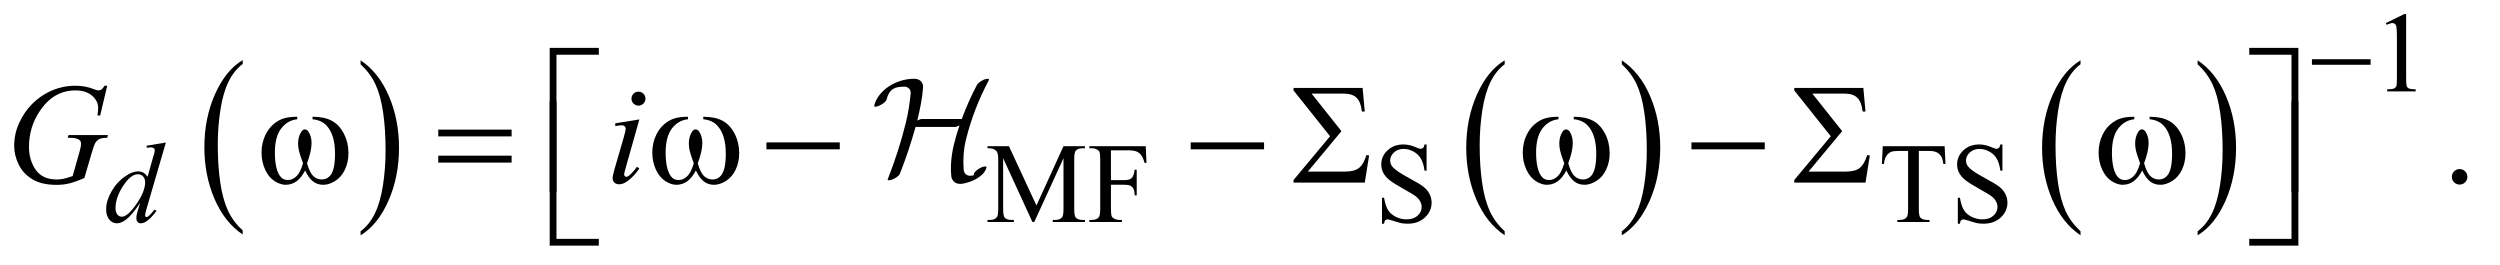
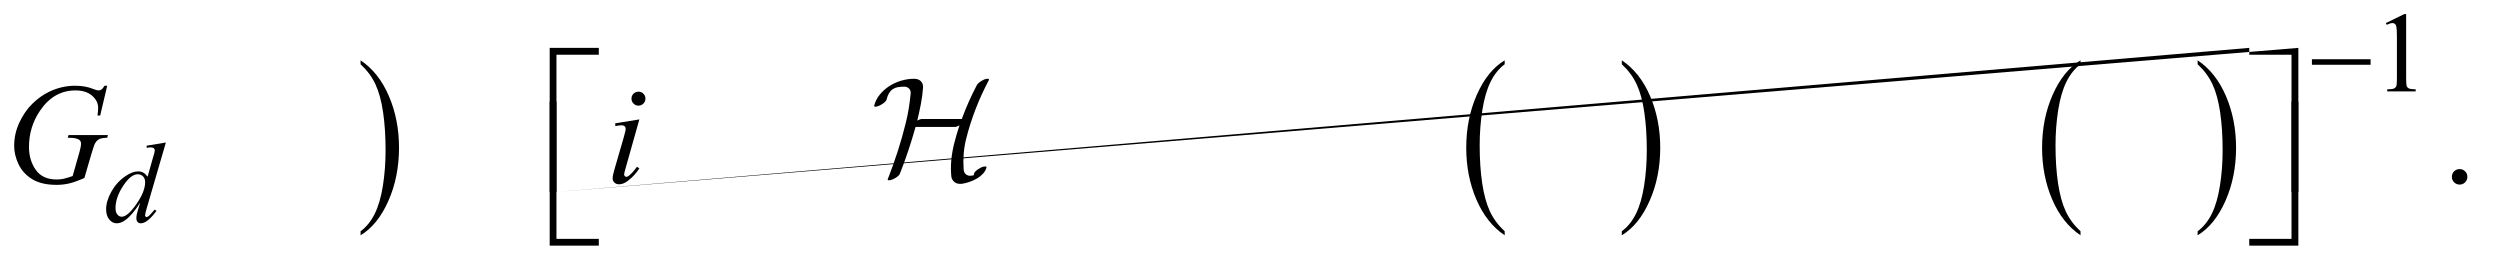
<svg xmlns="http://www.w3.org/2000/svg" stroke-dasharray="none" shape-rendering="auto" font-family="'Dialog'" text-rendering="auto" width="274" fill-opacity="1" color-interpolation="auto" color-rendering="auto" preserveAspectRatio="xMidYMid meet" font-size="12px" viewBox="0 0 274 29" fill="black" stroke="black" image-rendering="auto" stroke-miterlimit="10" stroke-linecap="square" stroke-linejoin="miter" font-style="normal" stroke-width="1" height="29" stroke-dashoffset="0" font-weight="normal" stroke-opacity="1">
  <defs id="genericDefs" />
  <g>
    <defs id="defs1">
      <clipPath clipPathUnits="userSpaceOnUse" id="clipPath1">
        <path d="M1.228 2.224 L174.976 2.224 L174.976 20.435 L1.228 20.435 L1.228 2.224 Z" />
      </clipPath>
      <clipPath clipPathUnits="userSpaceOnUse" id="clipPath2">
        <path d="M39.239 71.051 L39.239 652.886 L5590.293 652.886 L5590.293 71.051 Z" />
      </clipPath>
      <clipPath clipPathUnits="userSpaceOnUse" id="clipPath3">
        <path d="M1.228 2.224 L1.228 20.435 L174.976 20.435 L174.976 2.224 Z" />
      </clipPath>
    </defs>
    <g transform="scale(1.576,1.576) translate(-1.228,-2.224) matrix(0.031,0,0,0.031,0,0)">
-       <path d="M584.062 588.781 L584.062 597.797 Q543.406 570.516 520.742 517.703 Q498.078 464.891 498.078 402.125 Q498.078 336.828 521.914 283.18 Q545.75 229.531 584.062 206.438 L584.062 215.25 Q564.906 229.531 552.602 254.305 Q540.297 279.078 534.219 317.188 Q528.141 355.297 528.141 396.656 Q528.141 443.484 533.75 481.273 Q539.359 519.062 550.883 543.945 Q562.406 568.828 584.062 588.781 Z" stroke="none" clip-path="url(#clipPath2)" />
-     </g>
+       </g>
    <g transform="matrix(0.049,0,0,0.049,-1.935,-3.504)">
      <path d="M846.016 215.25 L846.016 206.438 Q886.656 233.516 909.32 286.32 Q931.984 339.125 931.984 401.906 Q931.984 467.203 908.156 520.953 Q884.328 574.703 846.016 597.797 L846.016 588.781 Q865.328 574.5 877.633 549.727 Q889.938 524.953 895.93 486.945 Q901.922 448.938 901.922 407.375 Q901.922 360.75 896.398 322.852 Q890.875 284.953 879.266 260.078 Q867.656 235.203 846.016 215.25 Z" stroke="none" clip-path="url(#clipPath2)" />
    </g>
    <g transform="matrix(0.049,0,0,0.049,-1.935,-3.504)">
      <path d="M3405.062 588.781 L3405.062 597.797 Q3364.406 570.516 3341.742 517.703 Q3319.078 464.891 3319.078 402.125 Q3319.078 336.828 3342.914 283.18 Q3366.75 229.531 3405.062 206.438 L3405.062 215.25 Q3385.906 229.531 3373.602 254.305 Q3361.297 279.078 3355.219 317.188 Q3349.141 355.297 3349.141 396.656 Q3349.141 443.484 3354.75 481.273 Q3360.359 519.062 3371.883 543.945 Q3383.406 568.828 3405.062 588.781 Z" stroke="none" clip-path="url(#clipPath2)" />
    </g>
    <g transform="matrix(0.049,0,0,0.049,-1.935,-3.504)">
      <path d="M3667.016 215.25 L3667.016 206.438 Q3707.656 233.516 3730.32 286.32 Q3752.984 339.125 3752.984 401.906 Q3752.984 467.203 3729.156 520.953 Q3705.328 574.703 3667.016 597.797 L3667.016 588.781 Q3686.328 574.5 3698.633 549.727 Q3710.938 524.953 3716.93 486.945 Q3722.922 448.938 3722.922 407.375 Q3722.922 360.75 3717.398 322.852 Q3711.875 284.953 3700.266 260.078 Q3688.656 235.203 3667.016 215.25 Z" stroke="none" clip-path="url(#clipPath2)" />
    </g>
    <g transform="matrix(0.049,0,0,0.049,-1.935,-3.504)">
      <path d="M4693.062 588.781 L4693.062 597.797 Q4652.406 570.516 4629.742 517.703 Q4607.078 464.891 4607.078 402.125 Q4607.078 336.828 4630.914 283.18 Q4654.75 229.531 4693.062 206.438 L4693.062 215.25 Q4673.906 229.531 4661.602 254.305 Q4649.297 279.078 4643.219 317.188 Q4637.141 355.297 4637.141 396.656 Q4637.141 443.484 4642.75 481.273 Q4648.359 519.062 4659.883 543.945 Q4671.406 568.828 4693.062 588.781 Z" stroke="none" clip-path="url(#clipPath2)" />
    </g>
    <g transform="matrix(0.049,0,0,0.049,-1.935,-3.504)">
      <path d="M4955.016 215.25 L4955.016 206.438 Q4995.656 233.516 5018.32 286.32 Q5040.984 339.125 5040.984 401.906 Q5040.984 467.203 5017.156 520.953 Q4993.328 574.703 4955.016 597.797 L4955.016 588.781 Q4974.328 574.5 4986.633 549.727 Q4998.938 524.953 5004.93 486.945 Q5010.922 448.938 5010.922 407.375 Q5010.922 360.75 5005.398 322.852 Q4999.875 284.953 4988.266 260.078 Q4976.656 235.203 4955.016 215.25 Z" stroke="none" clip-path="url(#clipPath2)" />
    </g>
    <g transform="matrix(0.049,0,0,0.049,-1.935,-3.504)">
      <path d="M5376 123.125 L5417.25 103 L5421.375 103 L5421.375 246.125 Q5421.375 260.375 5422.562 263.875 Q5423.75 267.375 5427.5 269.25 Q5431.25 271.125 5442.75 271.375 L5442.75 276 L5379 276 L5379 271.375 Q5391 271.125 5394.5 269.312 Q5398 267.5 5399.375 264.438 Q5400.75 261.375 5400.75 246.125 L5400.75 154.625 Q5400.75 136.125 5399.5 130.875 Q5398.625 126.875 5396.312 125 Q5394 123.125 5390.75 123.125 Q5386.125 123.125 5377.875 127 L5376 123.125 Z" stroke="none" clip-path="url(#clipPath2)" />
    </g>
    <g transform="matrix(0.049,0,0,0.049,-1.935,-3.504)">
-       <path d="M2348.75 568 L2283.25 425.375 L2283.25 538.625 Q2283.25 554.25 2286.625 558.125 Q2291.25 563.375 2301.25 563.375 L2307.25 563.375 L2307.25 568 L2248.25 568 L2248.25 563.375 L2254.25 563.375 Q2265 563.375 2269.5 556.875 Q2272.25 552.875 2272.25 538.625 L2272.25 427.875 Q2272.25 416.625 2269.75 411.625 Q2268 408 2263.312 405.562 Q2258.625 403.125 2248.25 403.125 L2248.25 398.5 L2296.25 398.5 L2357.75 531.125 L2418.25 398.5 L2466.25 398.5 L2466.25 403.125 L2460.375 403.125 Q2449.5 403.125 2445 409.625 Q2442.25 413.625 2442.25 427.875 L2442.25 538.625 Q2442.25 554.25 2445.75 558.125 Q2450.375 563.375 2460.375 563.375 L2466.25 563.375 L2466.25 568 L2394.25 568 L2394.25 563.375 L2400.25 563.375 Q2411.125 563.375 2415.5 556.875 Q2418.25 552.875 2418.25 538.625 L2418.25 425.375 L2352.875 568 L2348.75 568 ZM2524.375 407.75 L2524.375 474.375 L2555.25 474.375 Q2565.875 474.375 2570.812 469.688 Q2575.75 465 2577.375 451.125 L2582 451.125 L2582 508.5 L2577.375 508.5 Q2577.25 498.625 2574.812 494 Q2572.375 489.375 2568.062 487.062 Q2563.75 484.75 2555.25 484.75 L2524.375 484.75 L2524.375 538 Q2524.375 550.875 2526 555 Q2527.25 558.125 2531.25 560.375 Q2536.75 563.375 2542.75 563.375 L2548.875 563.375 L2548.875 568 L2476.125 568 L2476.125 563.375 L2482.125 563.375 Q2492.625 563.375 2497.375 557.25 Q2500.375 553.25 2500.375 538 L2500.375 428.5 Q2500.375 415.625 2498.75 411.5 Q2497.5 408.375 2493.625 406.125 Q2488.25 403.125 2482.125 403.125 L2476.125 403.125 L2476.125 398.5 L2602.25 398.5 L2603.875 435.75 L2599.5 435.75 Q2596.25 423.875 2591.938 418.312 Q2587.625 412.75 2581.312 410.25 Q2575 407.75 2561.75 407.75 L2524.375 407.75 ZM3230.375 394.625 L3230.375 453.25 L3225.75 453.25 Q3223.5 436.375 3217.688 426.375 Q3211.875 416.375 3201.125 410.5 Q3190.375 404.625 3178.875 404.625 Q3165.875 404.625 3157.375 412.562 Q3148.875 420.5 3148.875 430.625 Q3148.875 438.375 3154.25 444.75 Q3162 454.125 3191.125 469.75 Q3214.875 482.5 3223.562 489.312 Q3232.25 496.125 3236.938 505.375 Q3241.625 514.625 3241.625 524.75 Q3241.625 544 3226.688 557.938 Q3211.75 571.875 3188.25 571.875 Q3180.875 571.875 3174.375 570.75 Q3170.5 570.125 3158.312 566.188 Q3146.125 562.25 3142.875 562.25 Q3139.75 562.25 3137.938 564.125 Q3136.125 566 3135.25 571.875 L3130.625 571.875 L3130.625 513.75 L3135.25 513.75 Q3138.5 532 3144 541.062 Q3149.5 550.125 3160.812 556.125 Q3172.125 562.125 3185.625 562.125 Q3201.25 562.125 3210.312 553.875 Q3219.375 545.625 3219.375 534.375 Q3219.375 528.125 3215.938 521.75 Q3212.5 515.375 3205.25 509.875 Q3200.375 506.125 3178.625 493.938 Q3156.875 481.75 3147.688 474.5 Q3138.5 467.25 3133.75 458.5 Q3129 449.75 3129 439.25 Q3129 421 3143 407.812 Q3157 394.625 3178.625 394.625 Q3192.125 394.625 3207.25 401.25 Q3214.25 404.375 3217.125 404.375 Q3220.375 404.375 3222.438 402.438 Q3224.5 400.5 3225.75 394.625 L3230.375 394.625 ZM4389.125 398.5 L4391 438.25 L4386.25 438.25 Q4384.875 427.75 4382.5 423.25 Q4378.625 416 4372.188 412.562 Q4365.75 409.125 4355.25 409.125 L4331.375 409.125 L4331.375 538.625 Q4331.375 554.25 4334.75 558.125 Q4339.5 563.375 4349.375 563.375 L4355.25 563.375 L4355.25 568 L4283.375 568 L4283.375 563.375 L4289.375 563.375 Q4300.125 563.375 4304.625 556.875 Q4307.375 552.875 4307.375 538.625 L4307.375 409.125 L4287 409.125 Q4275.125 409.125 4270.125 410.875 Q4263.625 413.25 4259 420 Q4254.375 426.75 4253.5 438.25 L4248.75 438.25 L4250.75 398.5 L4389.125 398.5 ZM4518.375 394.625 L4518.375 453.25 L4513.75 453.25 Q4511.5 436.375 4505.688 426.375 Q4499.875 416.375 4489.125 410.5 Q4478.375 404.625 4466.875 404.625 Q4453.875 404.625 4445.375 412.562 Q4436.875 420.5 4436.875 430.625 Q4436.875 438.375 4442.25 444.75 Q4450 454.125 4479.125 469.75 Q4502.875 482.5 4511.562 489.312 Q4520.25 496.125 4524.938 505.375 Q4529.625 514.625 4529.625 524.75 Q4529.625 544 4514.688 557.938 Q4499.75 571.875 4476.25 571.875 Q4468.875 571.875 4462.375 570.75 Q4458.5 570.125 4446.312 566.188 Q4434.125 562.25 4430.875 562.25 Q4427.75 562.25 4425.938 564.125 Q4424.125 566 4423.25 571.875 L4418.625 571.875 L4418.625 513.75 L4423.25 513.75 Q4426.5 532 4432 541.062 Q4437.5 550.125 4448.812 556.125 Q4460.125 562.125 4473.625 562.125 Q4489.25 562.125 4498.312 553.875 Q4507.375 545.625 4507.375 534.375 Q4507.375 528.125 4503.938 521.75 Q4500.5 515.375 4493.25 509.875 Q4488.375 506.125 4466.625 493.938 Q4444.875 481.75 4435.688 474.5 Q4426.5 467.25 4421.75 458.5 Q4417 449.75 4417 439.25 Q4417 421 4431 407.812 Q4445 394.625 4466.625 394.625 Q4480.125 394.625 4495.25 401.25 Q4502.25 404.375 4505.125 404.375 Q4508.375 404.375 4510.438 402.438 Q4512.5 400.5 4513.75 394.625 L4518.375 394.625 Z" stroke="none" clip-path="url(#clipPath2)" />
-     </g>
+       </g>
    <g transform="matrix(0.049,0,0,0.049,-1.935,-3.504)">
      <path d="M5541 449.688 Q5548.344 449.688 5553.344 454.766 Q5558.344 459.844 5558.344 467.031 Q5558.344 474.219 5553.266 479.297 Q5548.188 484.375 5541 484.375 Q5533.812 484.375 5528.734 479.297 Q5523.656 474.219 5523.656 467.031 Q5523.656 459.688 5528.734 454.688 Q5533.812 449.688 5541 449.688 Z" stroke="none" clip-path="url(#clipPath2)" />
    </g>
    <g transform="matrix(0.049,0,0,0.049,-1.935,-3.504)">
      <path d="M410.5 390.25 L367.5 537.75 Q364 549.75 364 553.5 Q364 554.75 365.062 555.875 Q366.125 557 367.25 557 Q368.875 557 371.125 555.375 Q375.375 552.375 385.375 540.375 L389.625 543 Q380.625 555.5 371.438 563.25 Q362.25 571 354.25 571 Q350 571 347.25 568 Q344.5 565 344.5 559.5 Q344.5 552.375 348.25 540.375 L353.125 524.875 Q335 552.875 320.125 563.625 Q309.875 571 300.5 571 Q291 571 283.938 562.562 Q276.875 554.125 276.875 539.625 Q276.875 521 288.75 499.875 Q300.625 478.75 320.125 465.5 Q335.5 454.875 348.375 454.875 Q355.125 454.875 360 457.625 Q364.875 460.375 369.625 466.75 L381.875 423.25 Q383.25 418.625 384.125 415.875 Q385.625 410.875 385.625 407.625 Q385.625 405 383.75 403.25 Q381.125 401.125 377 401.125 Q374.125 401.125 367.5 402 L367.5 397.375 L410.5 390.25 ZM364.125 479 Q364.125 471 359.5 466.125 Q354.875 461.25 347.75 461.25 Q332 461.25 314.938 487.25 Q297.875 513.25 297.875 537 Q297.875 546.375 302 551.312 Q306.125 556.25 311.875 556.25 Q324.875 556.25 344.5 528.125 Q364.125 500 364.125 479 Z" stroke="none" clip-path="url(#clipPath2)" />
    </g>
    <g transform="matrix(0.049,0,0,0.049,-1.935,-3.504)">
      <path d="M279.312 263.281 L263.531 330 L257.594 330 C258.531 322.188 259 316.406 259 312.656 C259 302.448 254.495 293.411 245.484 285.547 C236.474 277.682 224.052 273.75 208.219 273.75 C175.823 273.75 149.365 288.958 128.844 319.375 C112.49 343.438 104.312 370.365 104.312 400.156 C104.312 419.948 109.365 437.031 119.469 451.406 C129.573 465.781 145.146 472.969 166.188 472.969 C171.396 472.969 176.318 472.5 180.953 471.562 C185.589 470.625 192.594 468.542 201.969 465.312 L217.438 410.781 C219.625 403.281 220.719 397.292 220.719 392.812 C220.719 389.062 219.365 386.198 216.656 384.219 C212.281 381.198 205.198 379.687 195.406 379.687 L191.031 379.687 L192.75 373.594 L280.875 373.594 L279.312 379.687 C271.292 379.792 265.458 380.729 261.812 382.5 C258.167 384.271 255.042 387.292 252.438 391.562 C250.667 394.375 247.802 402.552 243.844 416.094 L228.219 469.687 C213.948 475.833 202.438 479.922 193.688 481.953 C184.938 483.984 175.719 485 166.031 485 C143.74 485 125.667 480.807 111.812 472.422 C97.958 464.036 87.724 452.943 81.109 439.14 C74.495 425.339 71.188 411.615 71.188 397.969 C71.188 379.635 75.042 362.214 82.75 345.703 C90.458 329.193 100.068 315.234 111.578 303.828 C123.089 292.422 135.615 283.438 149.156 276.875 C167.802 267.812 187.385 263.281 207.906 263.281 C223.01 263.281 236.656 265.781 248.844 270.781 C253.74 272.76 257.333 273.75 259.625 273.75 C262.229 273.75 264.443 273.151 266.266 271.953 C268.089 270.755 270.458 267.865 273.375 263.281 ZM1467.562 276.562 C1471.938 276.562 1475.635 278.073 1478.656 281.094 C1481.677 284.115 1483.188 287.812 1483.188 292.188 C1483.188 296.458 1481.651 300.13 1478.578 303.203 C1475.505 306.276 1471.833 307.812 1467.562 307.812 C1463.292 307.812 1459.62 306.276 1456.547 303.203 C1453.474 300.13 1451.938 296.458 1451.938 292.188 C1451.938 287.812 1453.448 284.115 1456.469 281.094 C1459.489 278.073 1463.188 276.562 1467.562 276.562 ZM1469.594 338.594 L1438.656 448.125 C1436.573 455.521 1435.531 459.948 1435.531 461.406 C1435.531 463.073 1436.026 464.427 1437.015 465.469 C1438.005 466.51 1439.177 467.031 1440.531 467.031 C1442.094 467.031 1443.969 466.198 1446.156 464.531 C1452.094 459.844 1458.083 453.177 1464.125 444.531 L1469.594 448.125 C1462.51 458.958 1454.177 468.073 1444.594 475.469 C1437.51 480.99 1430.739 483.75 1424.281 483.75 C1420.01 483.75 1416.521 482.474 1413.812 479.922 C1411.104 477.37 1409.75 474.167 1409.75 470.312 C1409.75 466.458 1411.052 460.052 1413.656 451.094 L1433.969 381.094 C1437.302 369.635 1438.969 362.448 1438.969 359.531 C1438.969 357.24 1438.161 355.365 1436.547 353.906 C1434.932 352.448 1432.718 351.719 1429.906 351.719 C1427.614 351.719 1422.875 352.292 1415.687 353.438 L1415.687 347.344 Z" stroke="none" clip-path="url(#clipPath2)" />
    </g>
    <g transform="matrix(0.049,0,0,0.049,-1.935,-3.504)">
      <path d="M5210.625 204 L5341.875 204 L5341.875 216.375 L5210.625 216.375 L5210.625 204 Z" stroke="none" clip-path="url(#clipPath2)" />
    </g>
    <g transform="matrix(0.049,0,0,0.049,-1.935,-3.504)">
-       <path d="M1284.156 500.938 L1269 500.938 L1269 178.594 L1378.844 178.594 L1378.844 193.906 L1284.156 193.906 L1284.156 500.938 ZM5070.469 178.594 L5180.312 178.594 L5180.312 500.938 L5165 500.938 L5165 193.906 L5070.469 193.906 L5070.469 178.594 Z" stroke="none" clip-path="url(#clipPath2)" />
+       <path d="M1284.156 500.938 L1269 500.938 L1269 178.594 L1378.844 178.594 L1378.844 193.906 L1284.156 193.906 L1284.156 500.938 ZL5180.312 178.594 L5180.312 500.938 L5165 500.938 L5165 193.906 L5070.469 193.906 L5070.469 178.594 Z" stroke="none" clip-path="url(#clipPath2)" />
    </g>
    <g transform="matrix(0.049,0,0,0.049,-1.935,-3.504)">
-       <path d="M738.562 338.281 L738.562 332.656 Q764.969 332.656 781.688 341.641 Q798.406 350.625 808.641 370.547 Q818.875 390.469 818.875 414.219 Q818.875 434.375 810.906 451.094 Q802.938 467.812 789.109 476.328 Q775.281 484.844 762.781 484.844 Q749.031 484.844 739.344 477.031 Q729.656 469.219 722 452.812 Q713.406 469.375 702.547 477.109 Q691.688 484.844 678.25 484.844 Q666.531 484.844 653.484 476.484 Q640.438 468.125 632.469 450.703 Q624.5 433.281 624.5 412.969 Q624.5 390.938 633.406 372.812 Q640.281 358.75 650.984 349.531 Q661.688 340.312 673.719 336.484 Q685.75 332.656 704.344 332.656 L704.344 338.281 Q682.625 340.469 668.484 358.828 Q654.344 377.188 654.344 412.812 Q654.344 447.969 665.125 464.375 Q671.688 474.219 683.562 474.219 Q693.406 474.219 702.234 466.094 Q711.062 457.969 717.312 436.719 Q710.438 418.438 708.328 409.531 Q706.219 400.625 706.219 392.5 Q706.219 377.344 713.25 366.406 Q716.688 360.938 721.375 360.938 Q726.219 360.938 729.656 366.406 Q736.375 376.719 736.375 391.562 Q736.375 409.688 726.219 436.719 Q732.312 458.125 740.516 465.547 Q748.719 472.969 759.031 472.969 Q771.219 472.969 778.719 463.438 Q788.875 450.625 788.875 415.469 Q788.875 372.812 769.969 352.5 Q758.562 340.156 738.562 338.281 ZM1019.781 361.406 L1183.844 361.406 L1183.844 376.562 L1019.781 376.562 L1019.781 361.406 ZM1019.781 419.688 L1183.844 419.688 L1183.844 435.156 L1019.781 435.156 L1019.781 419.688 ZM1612.562 338.281 L1612.562 332.656 Q1638.969 332.656 1655.688 341.641 Q1672.406 350.625 1682.641 370.547 Q1692.875 390.469 1692.875 414.219 Q1692.875 434.375 1684.906 451.094 Q1676.938 467.812 1663.109 476.328 Q1649.281 484.844 1636.781 484.844 Q1623.031 484.844 1613.344 477.031 Q1603.656 469.219 1596 452.812 Q1587.406 469.375 1576.547 477.109 Q1565.688 484.844 1552.25 484.844 Q1540.531 484.844 1527.484 476.484 Q1514.438 468.125 1506.469 450.703 Q1498.5 433.281 1498.5 412.969 Q1498.5 390.938 1507.406 372.812 Q1514.281 358.75 1524.984 349.531 Q1535.688 340.312 1547.719 336.484 Q1559.75 332.656 1578.344 332.656 L1578.344 338.281 Q1556.625 340.469 1542.484 358.828 Q1528.344 377.188 1528.344 412.812 Q1528.344 447.969 1539.125 464.375 Q1545.688 474.219 1557.562 474.219 Q1567.406 474.219 1576.234 466.094 Q1585.062 457.969 1591.312 436.719 Q1584.438 418.438 1582.328 409.531 Q1580.219 400.625 1580.219 392.5 Q1580.219 377.344 1587.25 366.406 Q1590.688 360.938 1595.375 360.938 Q1600.219 360.938 1603.656 366.406 Q1610.375 376.719 1610.375 391.562 Q1610.375 409.688 1600.219 436.719 Q1606.312 458.125 1614.516 465.547 Q1622.719 472.969 1633.031 472.969 Q1645.219 472.969 1652.719 463.438 Q1662.875 450.625 1662.875 415.469 Q1662.875 372.812 1643.969 352.5 Q1632.562 340.156 1612.562 338.281 ZM1753.781 390 L1917.844 390 L1917.844 405.469 L1753.781 405.469 L1753.781 390 ZM2702.781 390 L2866.844 390 L2866.844 405.469 L2702.781 405.469 L2702.781 390 ZM3092.125 480 L2932.75 480 L2932.75 474.219 L3014.469 376.25 L2932.75 273.75 L2932.75 268.125 L3087.281 268.125 L3092.125 320.938 L3085.719 320.938 Q3083.375 299.375 3073.766 290.156 Q3064.156 280.938 3046.031 280.938 L2973.219 280.938 L3039.938 364.844 L2964.781 455.312 L3047.594 455.312 Q3068.375 455.312 3078.766 447.5 Q3089.156 439.688 3096.031 418.125 L3101.812 419.375 L3092.125 480 ZM3559.562 338.281 L3559.562 332.656 Q3585.969 332.656 3602.688 341.641 Q3619.406 350.625 3629.641 370.547 Q3639.875 390.469 3639.875 414.219 Q3639.875 434.375 3631.906 451.094 Q3623.938 467.812 3610.109 476.328 Q3596.281 484.844 3583.781 484.844 Q3570.031 484.844 3560.344 477.031 Q3550.656 469.219 3543 452.812 Q3534.406 469.375 3523.547 477.109 Q3512.688 484.844 3499.25 484.844 Q3487.531 484.844 3474.484 476.484 Q3461.438 468.125 3453.469 450.703 Q3445.5 433.281 3445.5 412.969 Q3445.5 390.938 3454.406 372.812 Q3461.281 358.75 3471.984 349.531 Q3482.688 340.312 3494.719 336.484 Q3506.75 332.656 3525.344 332.656 L3525.344 338.281 Q3503.625 340.469 3489.484 358.828 Q3475.344 377.188 3475.344 412.812 Q3475.344 447.969 3486.125 464.375 Q3492.688 474.219 3504.562 474.219 Q3514.406 474.219 3523.234 466.094 Q3532.062 457.969 3538.312 436.719 Q3531.438 418.438 3529.328 409.531 Q3527.219 400.625 3527.219 392.5 Q3527.219 377.344 3534.25 366.406 Q3537.688 360.938 3542.375 360.938 Q3547.219 360.938 3550.656 366.406 Q3557.375 376.719 3557.375 391.562 Q3557.375 409.688 3547.219 436.719 Q3553.312 458.125 3561.516 465.547 Q3569.719 472.969 3580.031 472.969 Q3592.219 472.969 3599.719 463.438 Q3609.875 450.625 3609.875 415.469 Q3609.875 372.812 3590.969 352.5 Q3579.562 340.156 3559.562 338.281 ZM3822.781 390 L3986.844 390 L3986.844 405.469 L3822.781 405.469 L3822.781 390 ZM4212.125 480 L4052.75 480 L4052.75 474.219 L4134.469 376.25 L4052.75 273.75 L4052.75 268.125 L4207.281 268.125 L4212.125 320.938 L4205.719 320.938 Q4203.375 299.375 4193.766 290.156 Q4184.156 280.938 4166.031 280.938 L4093.219 280.938 L4159.938 364.844 L4084.781 455.312 L4167.594 455.312 Q4188.375 455.312 4198.766 447.5 Q4209.156 439.688 4216.031 418.125 L4221.812 419.375 L4212.125 480 ZM4847.562 338.281 L4847.562 332.656 Q4873.969 332.656 4890.688 341.641 Q4907.406 350.625 4917.641 370.547 Q4927.875 390.469 4927.875 414.219 Q4927.875 434.375 4919.906 451.094 Q4911.938 467.812 4898.109 476.328 Q4884.281 484.844 4871.781 484.844 Q4858.031 484.844 4848.344 477.031 Q4838.656 469.219 4831 452.812 Q4822.406 469.375 4811.547 477.109 Q4800.688 484.844 4787.25 484.844 Q4775.531 484.844 4762.484 476.484 Q4749.438 468.125 4741.469 450.703 Q4733.5 433.281 4733.5 412.969 Q4733.5 390.938 4742.406 372.812 Q4749.281 358.75 4759.984 349.531 Q4770.688 340.312 4782.719 336.484 Q4794.75 332.656 4813.344 332.656 L4813.344 338.281 Q4791.625 340.469 4777.484 358.828 Q4763.344 377.188 4763.344 412.812 Q4763.344 447.969 4774.125 464.375 Q4780.688 474.219 4792.562 474.219 Q4802.406 474.219 4811.234 466.094 Q4820.062 457.969 4826.312 436.719 Q4819.438 418.438 4817.328 409.531 Q4815.219 400.625 4815.219 392.5 Q4815.219 377.344 4822.25 366.406 Q4825.688 360.938 4830.375 360.938 Q4835.219 360.938 4838.656 366.406 Q4845.375 376.719 4845.375 391.562 Q4845.375 409.688 4835.219 436.719 Q4841.312 458.125 4849.516 465.547 Q4857.719 472.969 4868.031 472.969 Q4880.219 472.969 4887.719 463.438 Q4897.875 450.625 4897.875 415.469 Q4897.875 372.812 4878.969 352.5 Q4867.562 340.156 4847.562 338.281 Z" stroke="none" clip-path="url(#clipPath2)" />
-     </g>
+       </g>
    <g transform="matrix(0.049,0,0,0.049,-1.935,-3.504)">
      <path d="M1378.844 620.938 L1269 620.938 L1269 298.594 L1284.156 298.594 L1284.156 605.781 L1378.844 605.781 L1378.844 620.938 ZM5165 298.594 L5180.312 298.594 L5180.312 620.938 L5070.469 620.938 L5070.469 605.781 L5165 605.781 L5165 298.594 Z" stroke="none" clip-path="url(#clipPath2)" />
    </g>
    <g transform="matrix(1.576,0,0,1.576,-1.935,-3.504)">
      <path d="M69.997 7.732 C69.977 7.7 69.919 7.691 69.822 7.707 C69.725 7.721 69.617 7.769 69.496 7.843 C69.416 7.889 69.346 7.939 69.286 7.993 C69.226 8.046 69.186 8.093 69.166 8.133 C68.758 8.908 68.408 9.695 68.114 10.497 L65.359 10.497 C65.266 10.497 65.152 10.533 65.019 10.607 C65.112 10.22 65.196 9.836 65.269 9.455 C65.343 9.075 65.393 8.694 65.419 8.313 C65.433 8.139 65.384 7.994 65.274 7.877 C65.164 7.761 65.005 7.702 64.798 7.702 C64.485 7.702 64.176 7.749 63.872 7.842 C63.568 7.936 63.291 8.066 63.04 8.233 C62.79 8.399 62.575 8.597 62.394 8.824 C62.214 9.051 62.09 9.298 62.024 9.565 C62.017 9.583 62.017 9.601 62.024 9.615 C62.044 9.647 62.102 9.655 62.199 9.633 C62.296 9.615 62.404 9.566 62.525 9.493 C62.618 9.439 62.697 9.382 62.76 9.322 C62.823 9.262 62.862 9.212 62.875 9.172 C62.922 8.979 62.982 8.821 63.055 8.701 C63.129 8.581 63.216 8.488 63.316 8.421 C63.416 8.354 63.533 8.309 63.666 8.285 C63.8 8.264 63.954 8.25 64.127 8.25 C64.248 8.25 64.353 8.293 64.443 8.38 C64.533 8.467 64.571 8.584 64.558 8.731 C64.525 9.072 64.481 9.41 64.428 9.748 C64.374 10.085 64.304 10.427 64.218 10.774 C64.057 11.429 63.874 12.078 63.666 12.723 C63.459 13.367 63.229 14.013 62.975 14.661 C62.955 14.689 62.952 14.711 62.965 14.731 C62.992 14.763 63.054 14.771 63.151 14.749 C63.248 14.731 63.353 14.686 63.466 14.619 C63.56 14.565 63.637 14.51 63.697 14.453 C63.757 14.397 63.794 14.348 63.807 14.308 C64.021 13.767 64.218 13.226 64.398 12.686 C64.578 12.145 64.745 11.6 64.899 11.053 L67.613 11.053 C67.707 11.053 67.82 11.016 67.954 10.943 C67.88 11.156 67.812 11.372 67.749 11.589 C67.685 11.806 67.627 12.024 67.573 12.245 C67.48 12.626 67.416 13.001 67.383 13.372 C67.35 13.742 67.35 14.108 67.383 14.469 C67.396 14.629 67.468 14.766 67.598 14.879 C67.729 14.993 67.917 15.033 68.164 15 C68.325 14.971 68.495 14.928 68.675 14.864 C68.856 14.801 69.024 14.722 69.181 14.629 C69.338 14.535 69.475 14.425 69.592 14.298 C69.708 14.171 69.787 14.034 69.827 13.887 C69.841 13.87 69.841 13.851 69.827 13.838 C69.807 13.797 69.747 13.788 69.647 13.806 C69.547 13.823 69.44 13.873 69.326 13.946 C69.233 13.999 69.154 14.056 69.091 14.116 C69.027 14.176 68.989 14.226 68.976 14.266 C68.962 14.319 68.954 14.356 68.95 14.376 C68.947 14.394 68.94 14.412 68.93 14.416 C68.92 14.423 68.9 14.43 68.87 14.43 C68.84 14.434 68.791 14.441 68.725 14.444 C68.624 14.459 68.522 14.43 68.419 14.36 C68.316 14.289 68.257 14.174 68.244 14.014 C68.217 13.66 68.217 13.303 68.244 12.942 C68.271 12.581 68.331 12.217 68.424 11.85 C68.598 11.162 68.815 10.481 69.075 9.807 C69.336 9.132 69.639 8.468 69.987 7.813 C70.007 7.781 70.01 7.75 69.997 7.723 Z" stroke="none" clip-path="url(#clipPath3)" />
    </g>
  </g>
</svg>